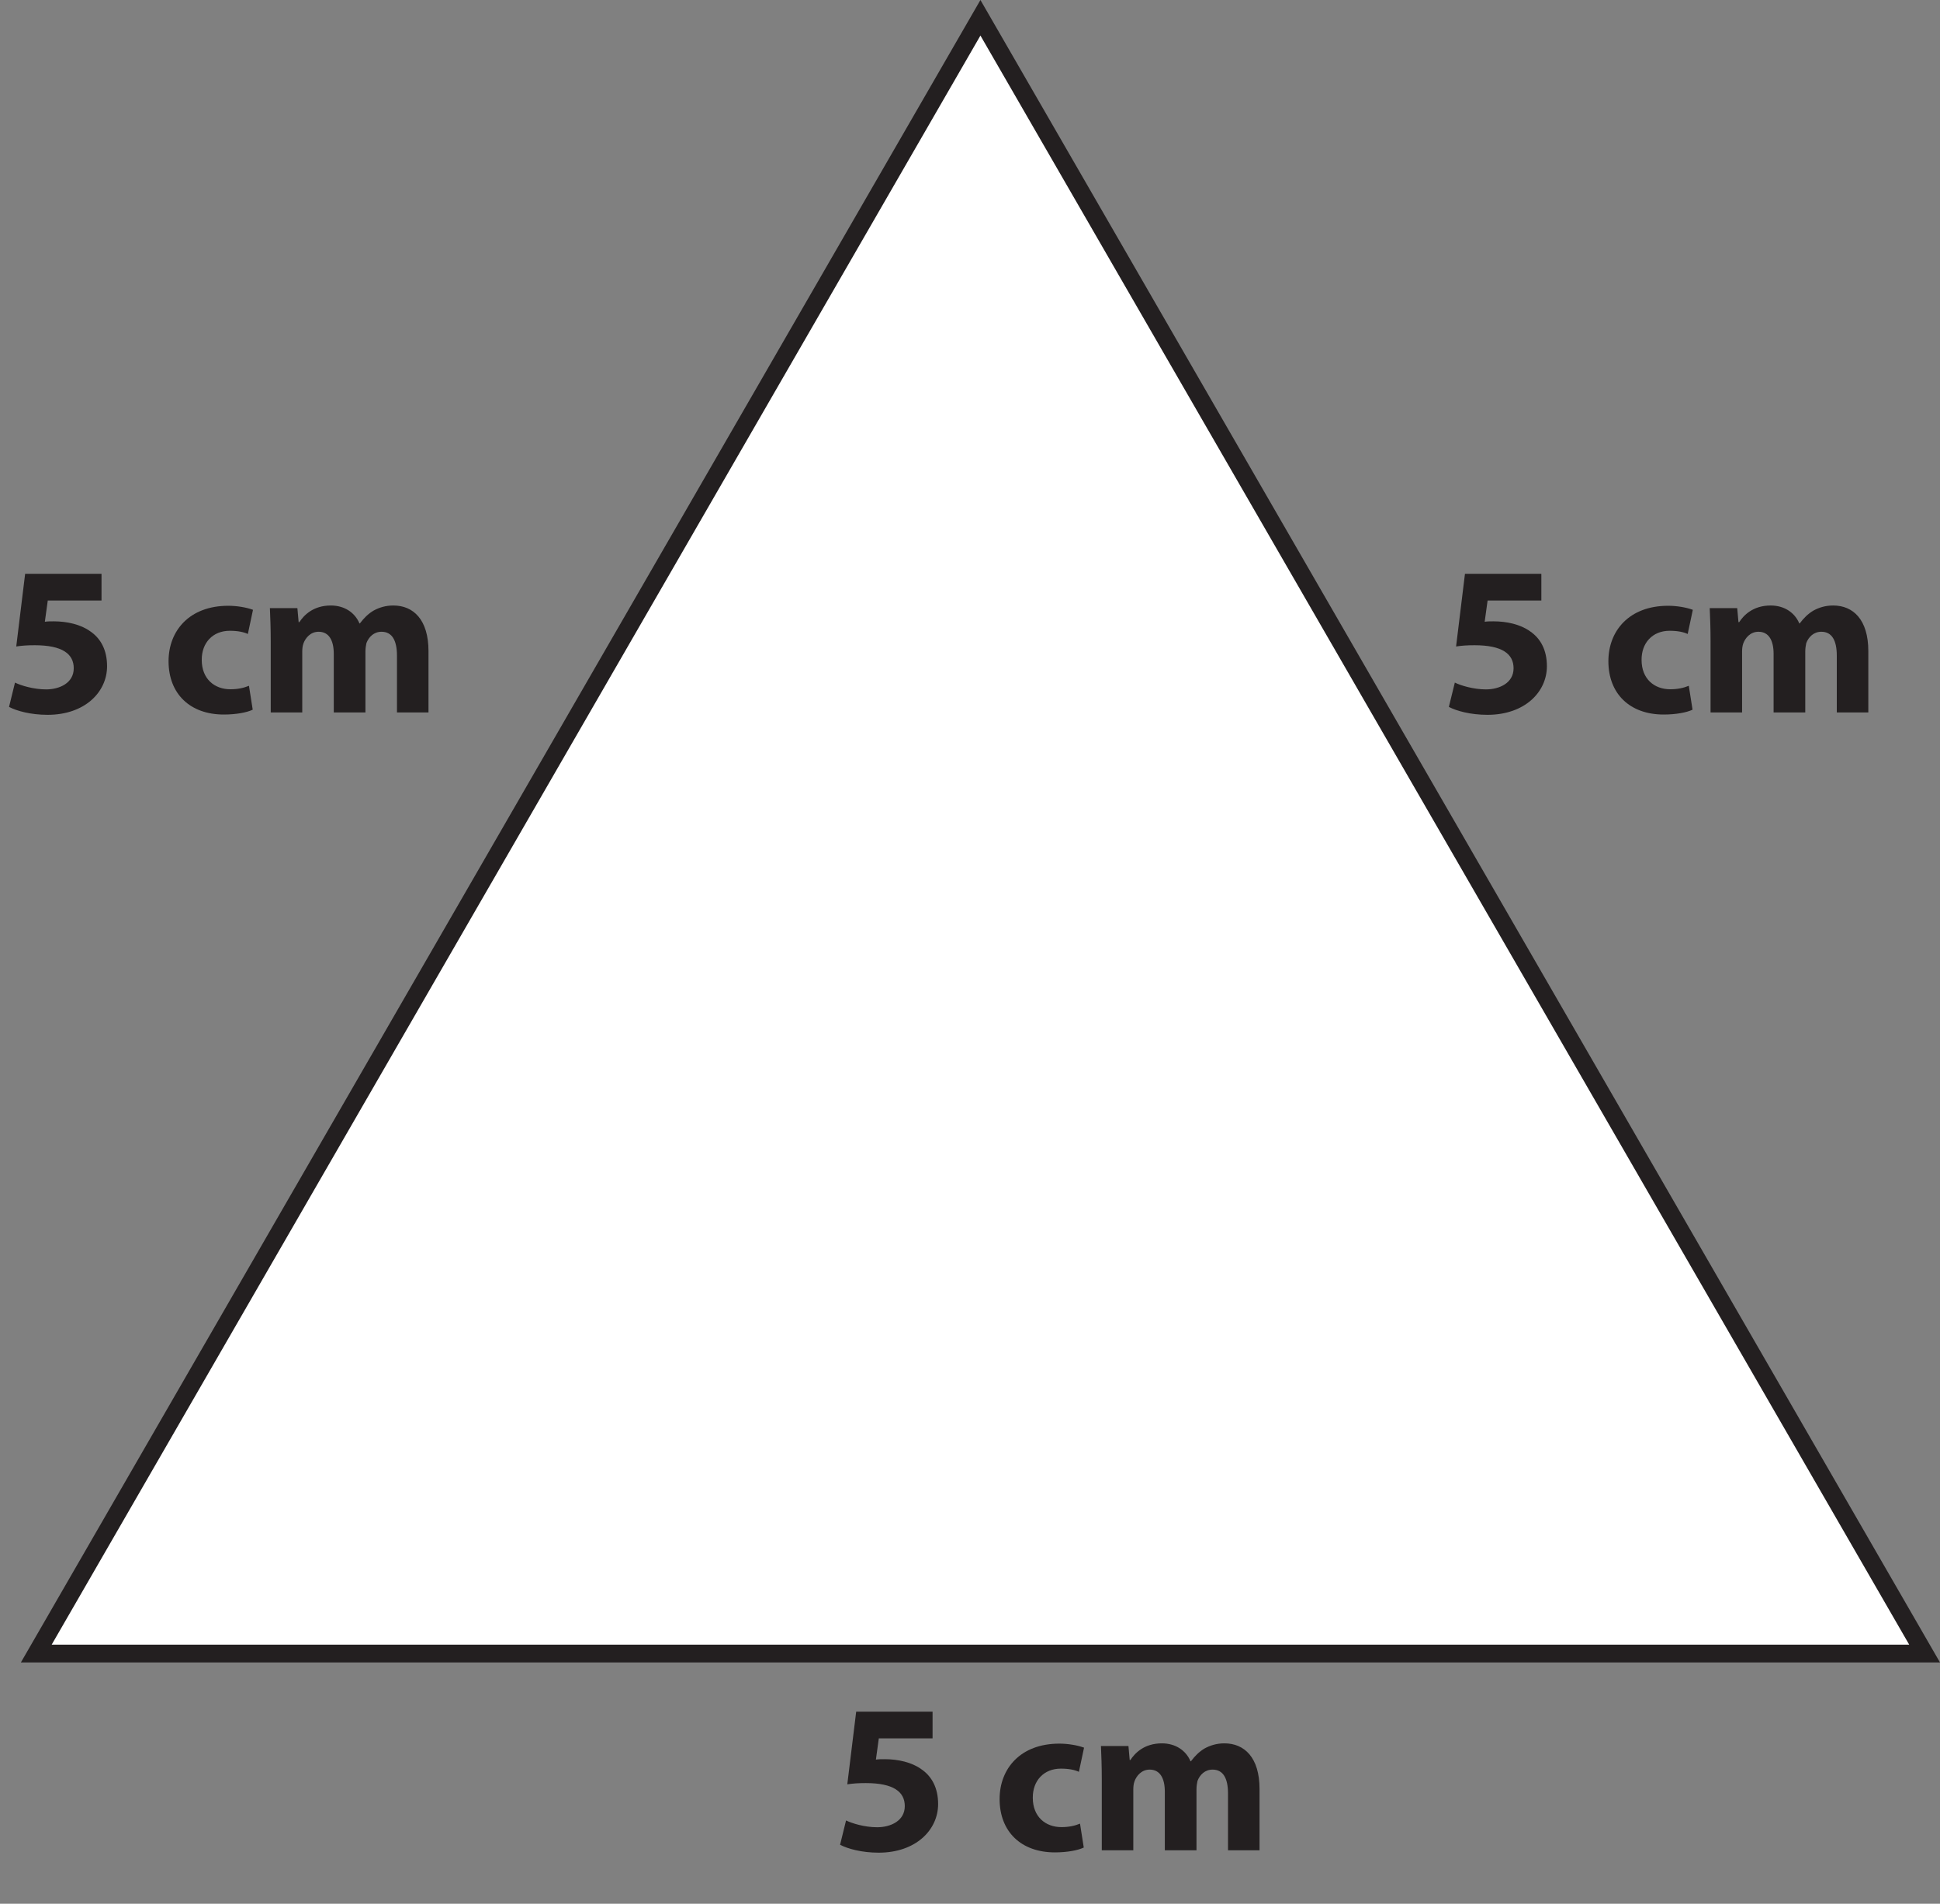
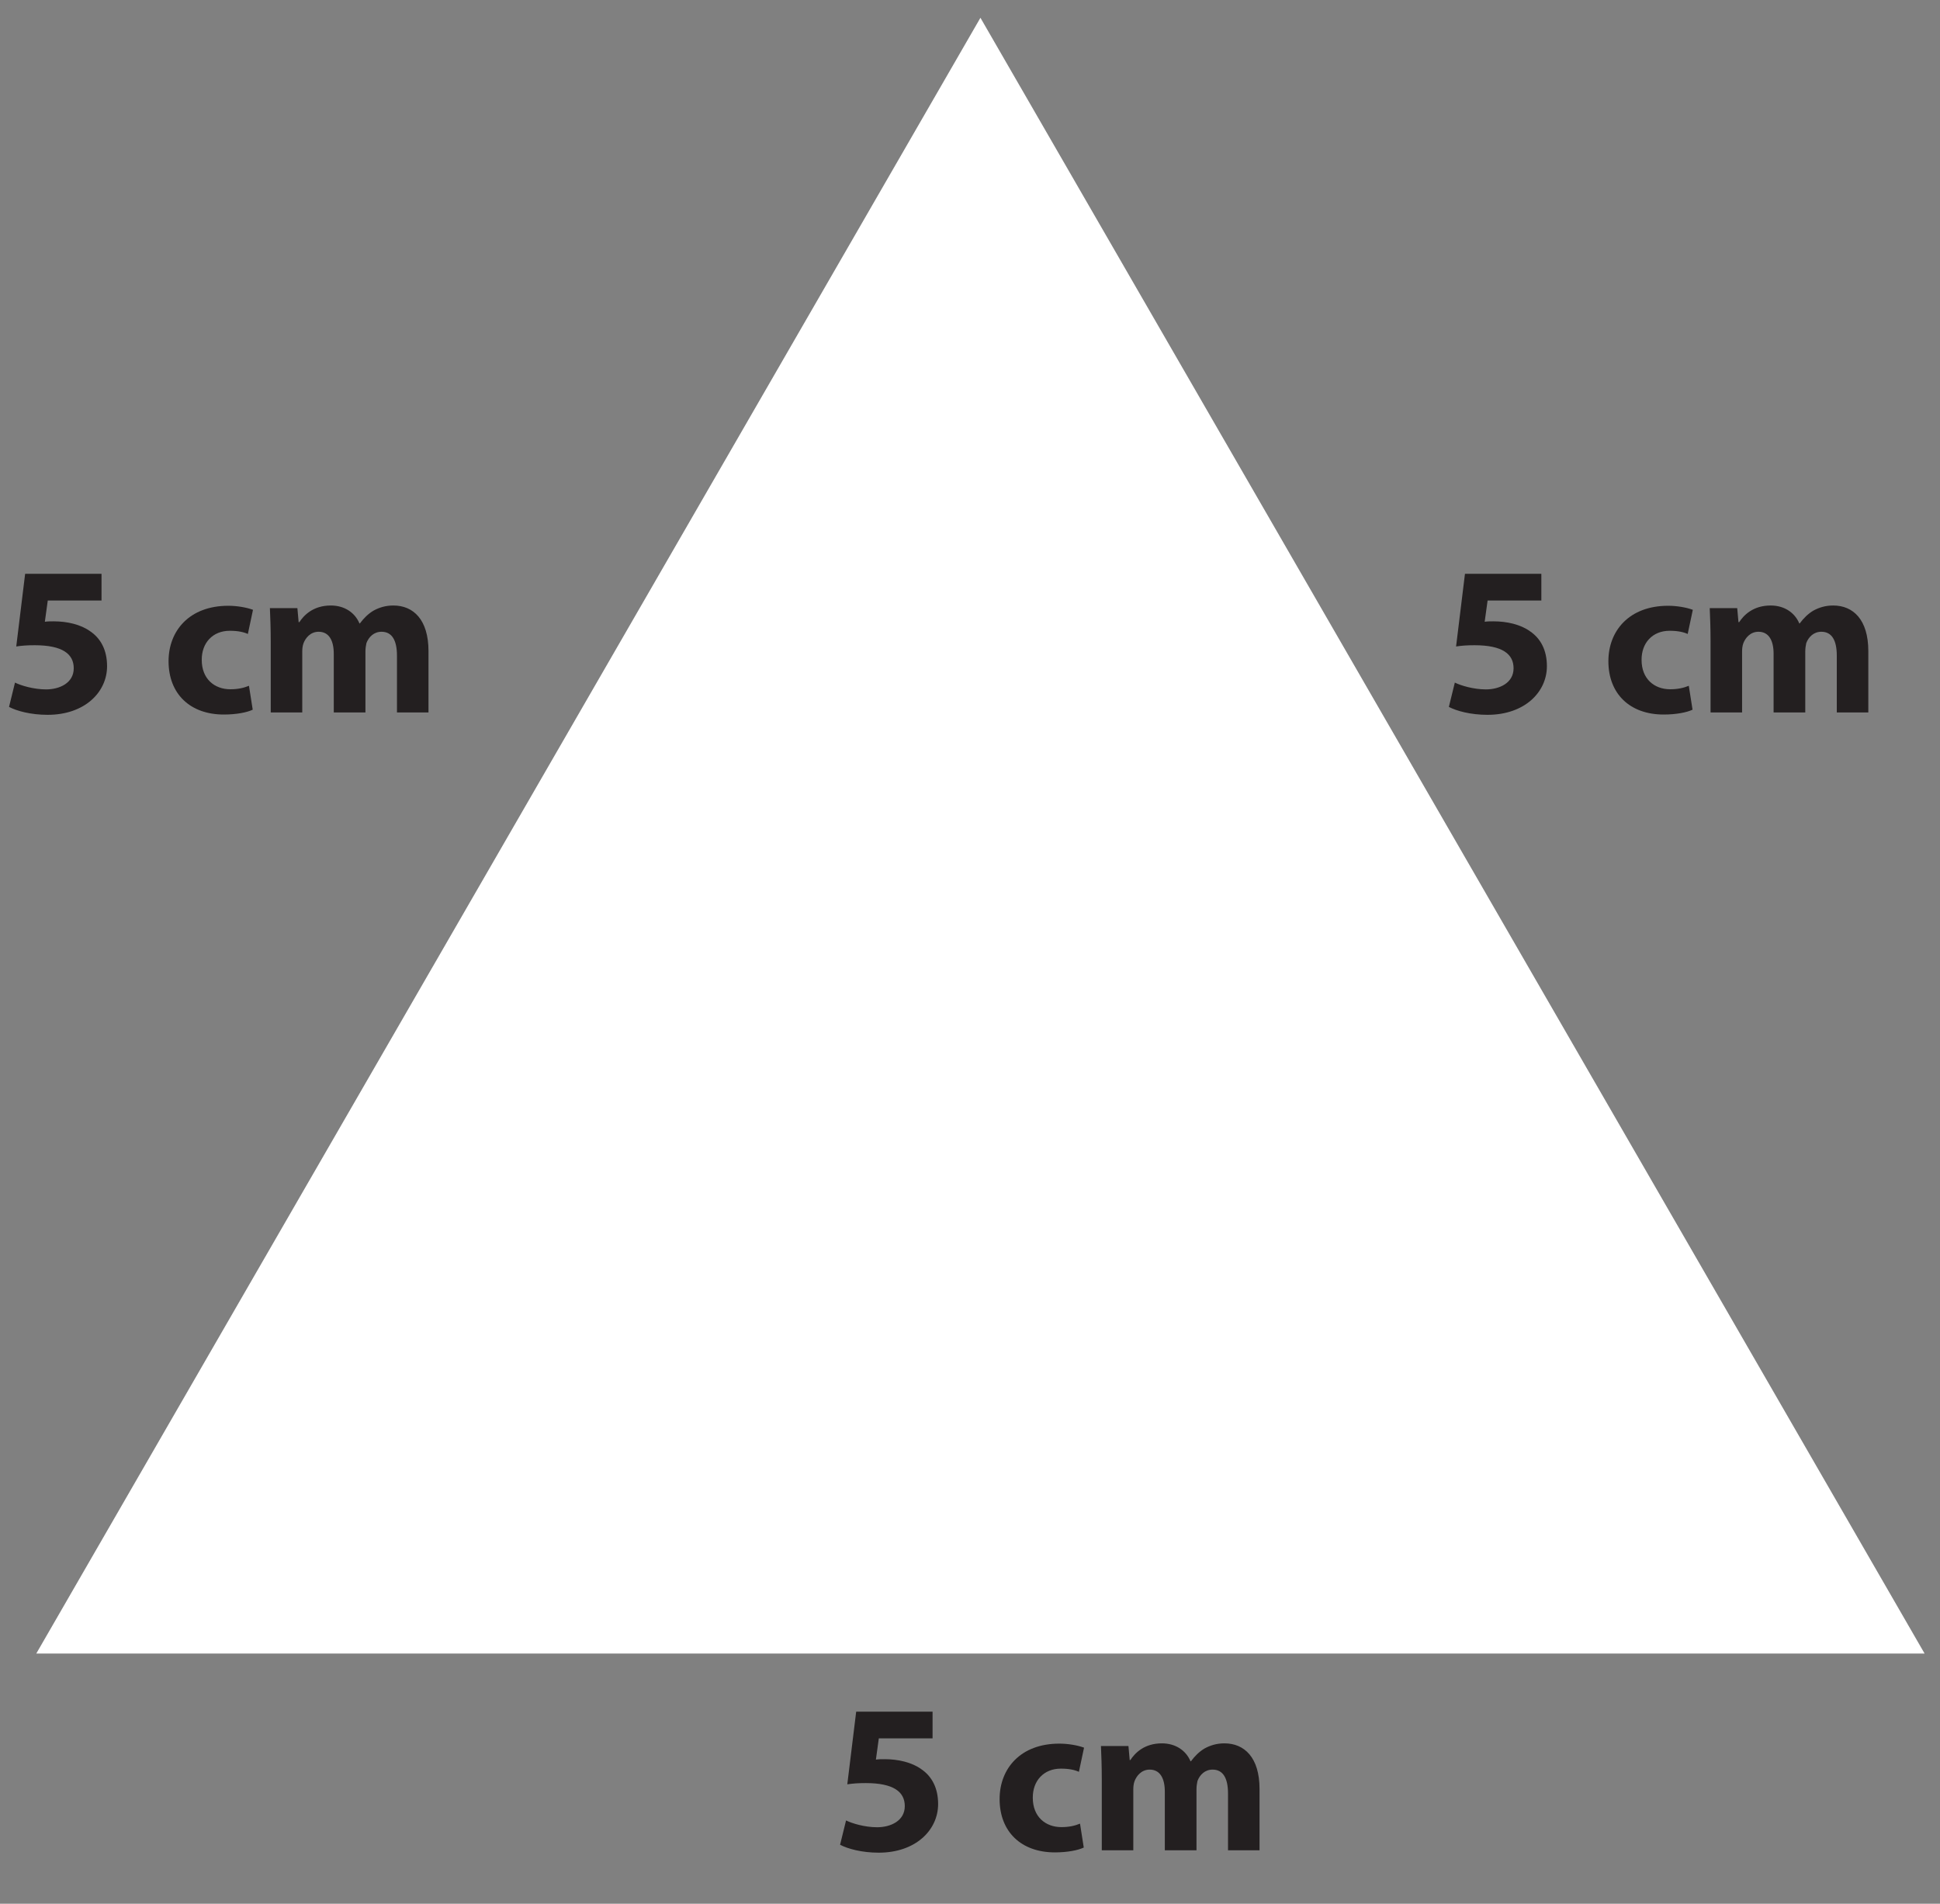
<svg xmlns="http://www.w3.org/2000/svg" xmlns:xlink="http://www.w3.org/1999/xlink" width="218.276pt" height="214.141pt" viewBox="0 0 218.276 214.141" version="1.1">
  <rect x="0" y="0" width="218.276" height="214.141" fill="#808080" stroke="none" />
  <defs>
    <g>
      <symbol overflow="visible" id="glyph0-0">
        <path style="stroke:none;" d="M 0 0 L 12 0 L 12 -16.797 L 0 -16.797 Z M 6 -9.484 L 1.922 -15.594 L 10.078 -15.594 Z M 6.719 -8.406 L 10.797 -14.516 L 10.797 -2.281 Z M 1.922 -1.203 L 6 -7.312 L 10.078 -1.203 Z M 1.203 -14.516 L 5.281 -8.406 L 1.203 -2.281 Z M 1.203 -14.516 " />
      </symbol>
      <symbol overflow="visible" id="glyph0-1">
        <path style="stroke:none;" d="M 11.422 -15.594 L 2.828 -15.594 L 1.828 -7.422 C 2.453 -7.516 3.047 -7.562 3.906 -7.562 C 7.031 -7.562 8.297 -6.578 8.297 -4.969 C 8.297 -3.312 6.703 -2.594 5.188 -2.594 C 3.766 -2.594 2.359 -3.031 1.688 -3.359 L 1.016 -0.625 C 1.875 -0.172 3.453 0.266 5.359 0.266 C 9.547 0.266 12.047 -2.297 12.047 -5.203 C 12.047 -7.031 11.328 -8.328 10.156 -9.125 C 9.078 -9.906 7.531 -10.25 6.047 -10.25 C 5.656 -10.25 5.375 -10.25 5.047 -10.203 L 5.375 -12.594 L 11.422 -12.594 Z M 11.422 -15.594 " />
      </symbol>
      <symbol overflow="visible" id="glyph0-2">
-         <path style="stroke:none;" d="" />
-       </symbol>
+         </symbol>
      <symbol overflow="visible" id="glyph0-3">
        <path style="stroke:none;" d="M 9.844 -3 C 9.281 -2.766 8.609 -2.609 7.75 -2.609 C 5.969 -2.609 4.531 -3.766 4.531 -5.906 C 4.516 -7.828 5.766 -9.188 7.688 -9.188 C 8.641 -9.188 9.281 -9.031 9.719 -8.828 L 10.297 -11.547 C 9.531 -11.828 8.469 -12 7.516 -12 C 3.141 -12 0.797 -9.188 0.797 -5.766 C 0.797 -2.094 3.219 0.234 7.016 0.234 C 8.406 0.234 9.625 0 10.266 -0.312 Z M 9.844 -3 " />
      </symbol>
      <symbol overflow="visible" id="glyph0-4">
        <path style="stroke:none;" d="M 1.469 0 L 5.016 0 L 5.016 -6.844 C 5.016 -7.156 5.047 -7.484 5.156 -7.781 C 5.375 -8.359 5.922 -9.078 6.859 -9.078 C 8.047 -9.078 8.562 -8.062 8.562 -6.594 L 8.562 0 L 12.125 0 L 12.125 -6.859 C 12.125 -7.172 12.172 -7.531 12.234 -7.797 C 12.5 -8.5 13.078 -9.078 13.938 -9.078 C 15.125 -9.078 15.672 -8.094 15.672 -6.391 L 15.672 0 L 19.219 0 L 19.219 -6.906 C 19.219 -10.438 17.516 -12.031 15.266 -12.031 C 14.406 -12.031 13.688 -11.812 13.031 -11.453 C 12.453 -11.109 11.953 -10.625 11.5 -10.016 L 11.453 -10.016 C 10.938 -11.234 9.766 -12.031 8.234 -12.031 C 6.234 -12.031 5.188 -10.922 4.688 -10.156 L 4.609 -10.156 L 4.469 -11.734 L 1.375 -11.734 C 1.422 -10.688 1.469 -9.453 1.469 -7.984 Z M 1.469 0 " />
      </symbol>
    </g>
    <clipPath id="clip1">
-       <path d="M 0 0 L 218.277 0 L 218.277 214.141 L 0 214.141 Z M 0 0 " />
-     </clipPath>
+       </clipPath>
  </defs>
  <g id="surface1">
    <path style=" stroke:none;fill-rule:nonzero;fill:rgb(100%,100%,100%);fill-opacity:1;" d="M 4.082 186 L 110.312 2 L 216.543 186 Z M 4.082 186 " />
    <g clip-path="url(#clip1)" clip-rule="nonzero">
      <path style="fill:none;stroke-width:2;stroke-linecap:butt;stroke-linejoin:miter;stroke:rgb(13.73%,12.16%,12.549%);stroke-opacity:1;stroke-miterlimit:10;" d="M 0.002 0 L 106.232 184 L 212.463 0 Z M 0.002 0 " transform="matrix(1,0,0,-1,4.08,186)" />
    </g>
    <g style="fill:rgb(13.73%,12.16%,12.549%);fill-opacity:1;">
      <use xlink:href="#glyph0-1" x="0" y="80.141" />
      <use xlink:href="#glyph0-2" x="13.32" y="80.141" />
      <use xlink:href="#glyph0-3" x="18.168" y="80.141" />
      <use xlink:href="#glyph0-4" x="28.992" y="80.141" />
    </g>
    <g style="fill:rgb(13.73%,12.16%,12.549%);fill-opacity:1;">
      <use xlink:href="#glyph0-1" x="93.504" y="208.133" />
      <use xlink:href="#glyph0-2" x="106.824" y="208.133" />
      <use xlink:href="#glyph0-3" x="111.672" y="208.133" />
      <use xlink:href="#glyph0-4" x="122.496" y="208.133" />
    </g>
    <g style="fill:rgb(13.73%,12.16%,12.549%);fill-opacity:1;">
      <use xlink:href="#glyph0-1" x="162" y="80.141" />
      <use xlink:href="#glyph0-2" x="175.32" y="80.141" />
      <use xlink:href="#glyph0-3" x="180.168" y="80.141" />
      <use xlink:href="#glyph0-4" x="190.992" y="80.141" />
    </g>
  </g>
</svg>